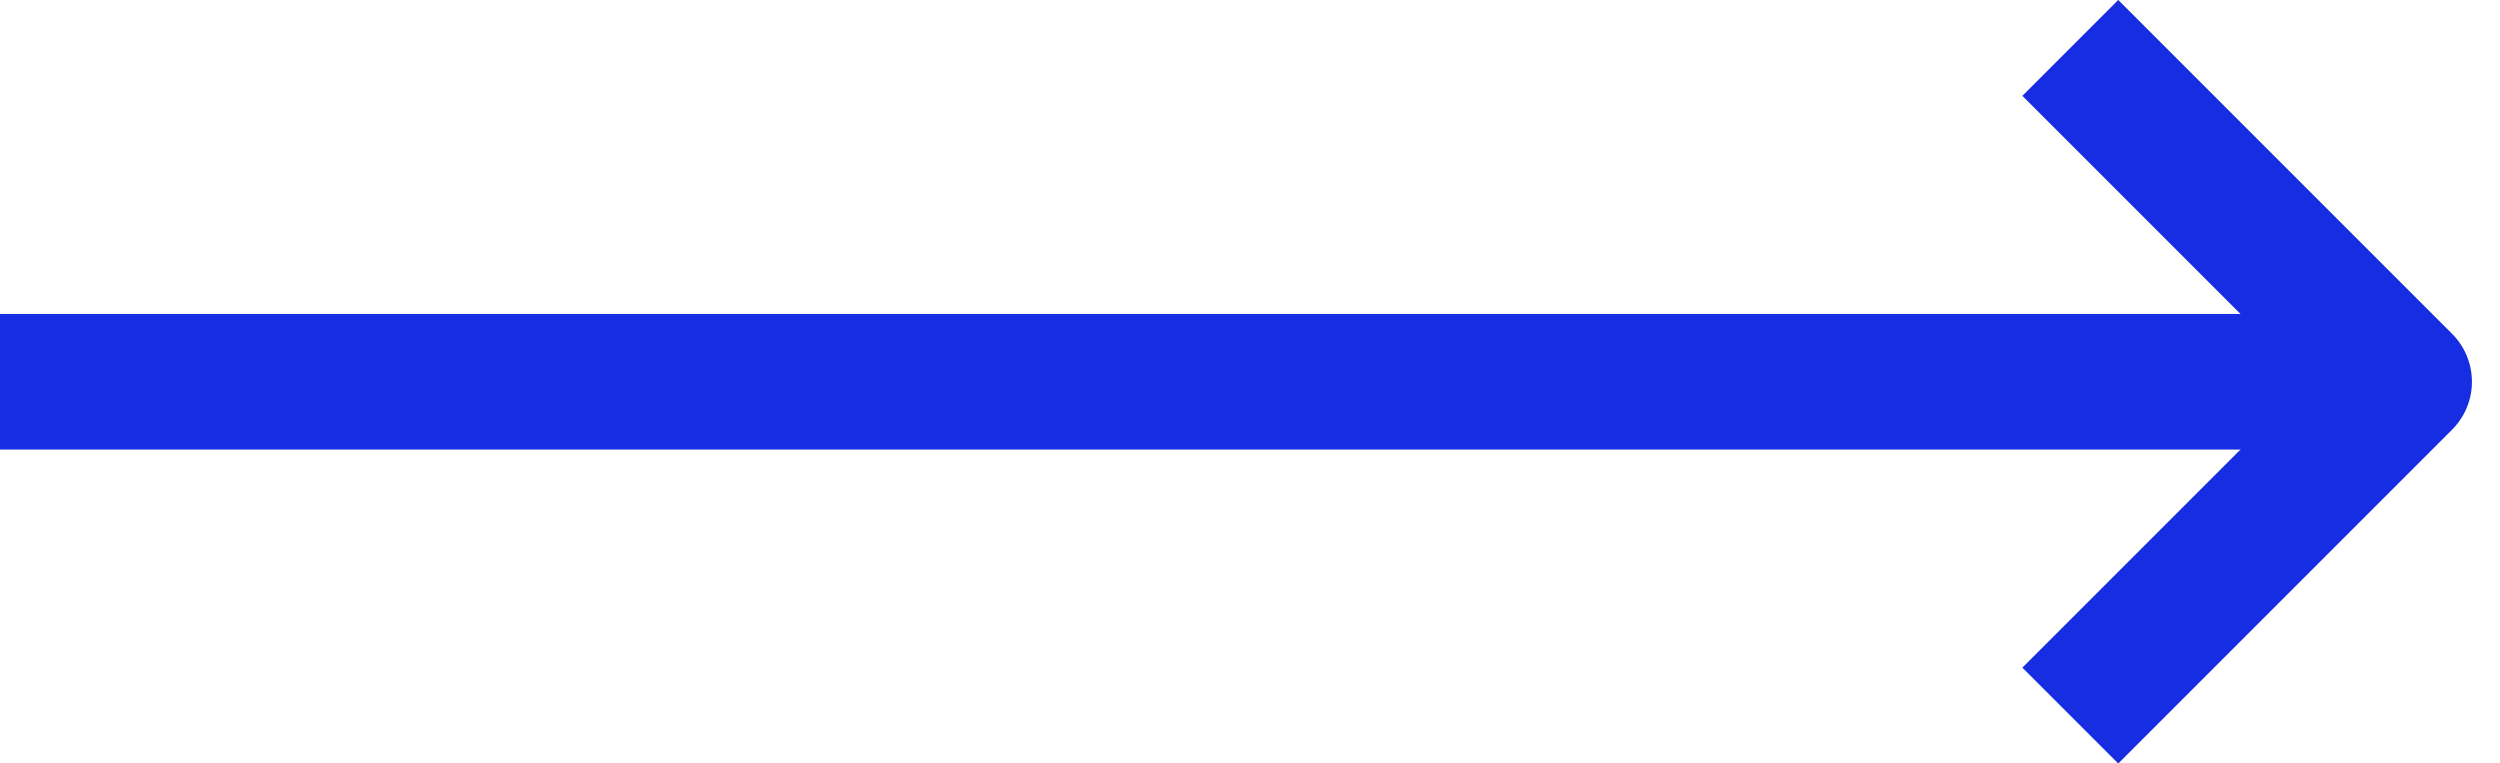
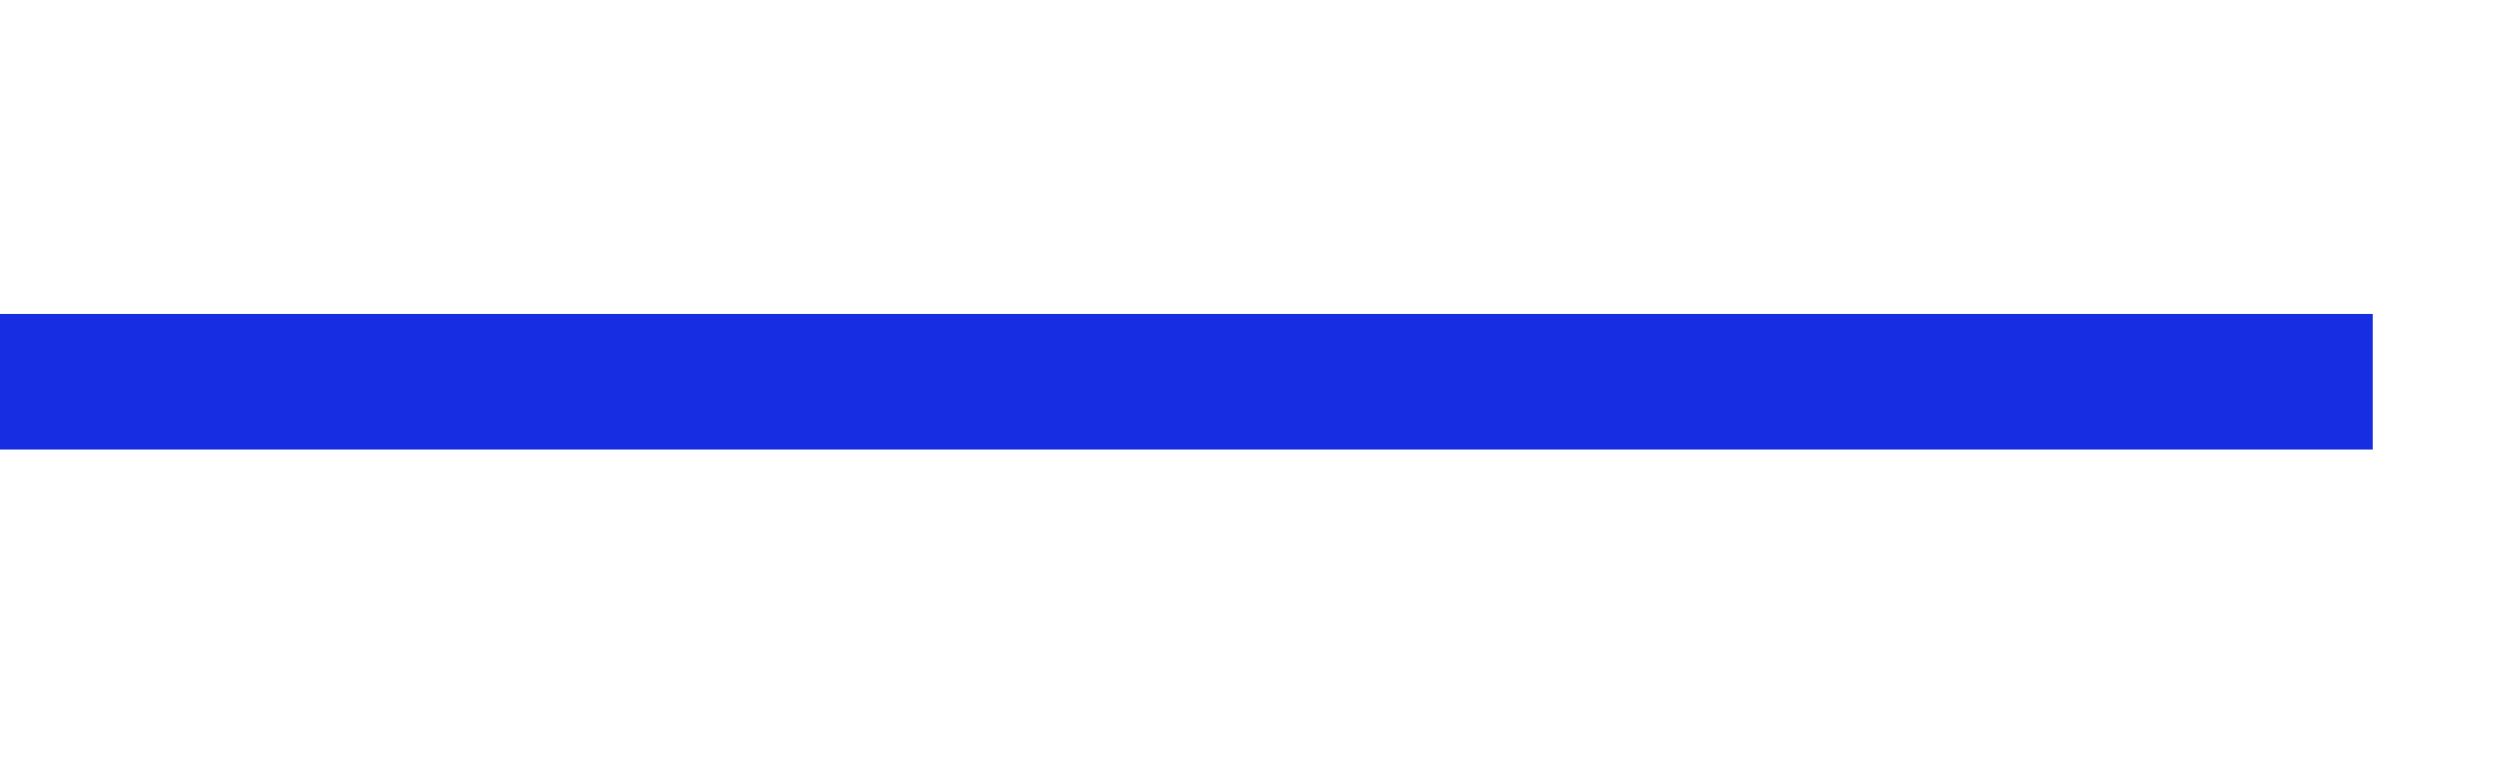
<svg xmlns="http://www.w3.org/2000/svg" width="36.877" height="11.262" viewBox="0 0 36.877 11.262">
  <g id="Group_172863" data-name="Group 172863" transform="translate(10678.039 -8364.369)">
    <line id="Line_1727" data-name="Line 1727" x2="35" transform="translate(-10678.039 8370)" fill="none" stroke="#162de2" stroke-width="2" />
    <g id="arrow-down-left" transform="translate(-10642.576 8370) rotate(135)">
-       <path id="Path_83077" data-name="Path 83077" d="M6.964,0H0V6.964" transform="translate(0 0)" fill="none" stroke="#162de2" stroke-linejoin="round" stroke-width="2" />
-     </g>
+       </g>
  </g>
</svg>